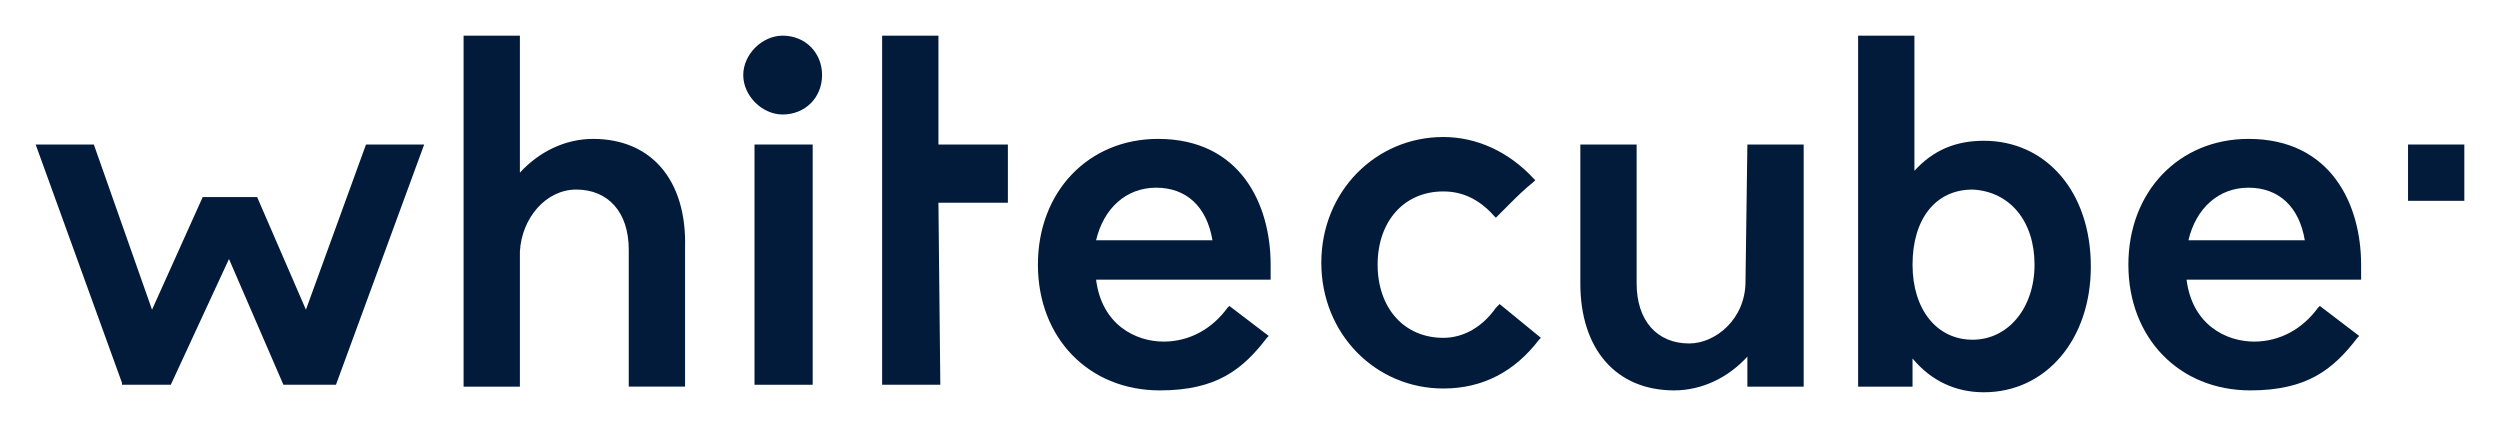
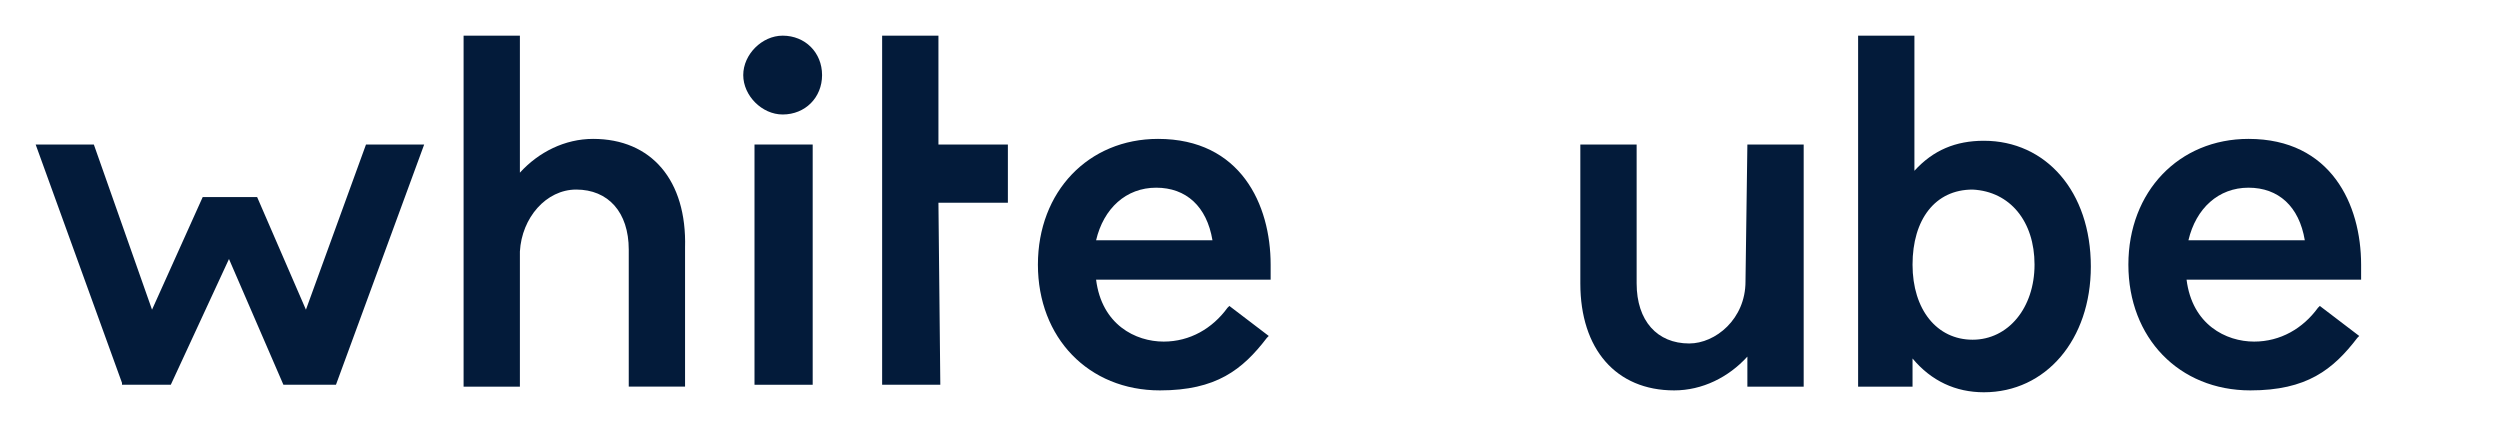
<svg xmlns="http://www.w3.org/2000/svg" version="1.1" id="Calque_1" x="0px" y="0px" viewBox="0 0 133.2 22.7" style="enable-background:new 0 0 133.2 22.7;" xml:space="preserve">
  <style type="text/css">
	.st0{fill:#031B3A;}
</style>
  <g>
    <path class="st0" d="M41.7,1.9c-1.1,0-2.1,1-2.1,2.1s1,2.1,2.1,2.1c1.2,0,2.1-0.9,2.1-2.1S42.9,1.9,41.7,1.9z" />
    <path class="st0" d="M31.6,7.4c-1.5,0-2.9,0.7-3.9,1.8c0-0.2,0-0.4,0-0.6V1.9h-3v18.7h3v-7.2c0.1-1.8,1.4-3.3,3-3.3   c1.7,0,2.8,1.2,2.8,3.2v7.3h3v-7.4C36.6,9.6,34.7,7.4,31.6,7.4z" />
    <rect x="40.2" y="7.7" class="st0" width="3.1" height="12.8" />
    <path class="st0" d="M61.7,7.4c-3.7,0-6.4,2.8-6.4,6.7s2.7,6.7,6.5,6.7c3,0,4.4-1.1,5.7-2.8l0.1-0.1l-2.1-1.6l-0.1,0.1   c-0.8,1.1-2,1.8-3.4,1.8c-1.5,0-3.3-0.9-3.6-3.3h9.3v-0.8C67.7,10.9,66.1,7.4,61.7,7.4z M58.4,12.8c0.4-1.7,1.6-2.8,3.2-2.8   c1.6,0,2.7,1,3,2.8H58.4z" />
-     <path class="st0" d="M79.7,16.4C79,17.4,78,18,76.9,18c-2.1,0-3.5-1.6-3.5-3.9s1.4-3.9,3.5-3.9c1,0,1.9,0.4,2.7,1.3l0.1,0.1   l0.1-0.1c0.2-0.2,0.4-0.4,0.6-0.6c0.4-0.4,0.8-0.8,1.3-1.2l0.1-0.1l-0.1-0.1c-1.3-1.4-3-2.2-4.8-2.2c-3.6,0-6.5,2.9-6.5,6.7   s2.9,6.7,6.5,6.7c2.1,0,3.8-0.9,5.1-2.6l0.1-0.1l-2.2-1.8L79.7,16.4z" />
    <path class="st0" d="M93,15c0,2-1.6,3.3-3,3.3c-1.7,0-2.8-1.2-2.8-3.2V7.7h-3v7.4c0,3.5,1.9,5.7,5,5.7c1.5,0,2.9-0.7,3.9-1.8   c0,0.2,0,0.4,0,0.6v1h3V7.7h-3L93,15L93,15z" />
    <path class="st0" d="M105.7,7.5c-1.5,0-2.7,0.5-3.7,1.6V9V1.9h-3v18.7h2.9v-0.1c0-0.6,0-1.1,0-1.4c1,1.2,2.3,1.8,3.8,1.8   c3.3,0,5.7-2.8,5.7-6.7C111.4,10.2,109,7.5,105.7,7.5z M108.4,14.1c0,2.3-1.4,4-3.3,4s-3.2-1.6-3.2-4s1.2-4,3.2-4   C107.1,10.2,108.4,11.8,108.4,14.1z" />
    <path class="st0" d="M119.8,7.4c-3.7,0-6.4,2.8-6.4,6.7s2.7,6.7,6.5,6.7c3,0,4.4-1.1,5.7-2.8l0.1-0.1l-2.1-1.6l-0.1,0.1   c-0.8,1.1-2,1.8-3.4,1.8c-1.5,0-3.3-0.9-3.6-3.3h9.3v-0.8C125.8,10.9,124.2,7.4,119.8,7.4z M116.6,12.8c0.4-1.7,1.6-2.8,3.2-2.8   s2.7,1,3,2.8H116.6z" />
    <polygon class="st0" points="50,1.9 47,1.9 47,20.5 50.1,20.5 50,10.8 53.7,10.8 53.7,7.7 50,7.7  " />
-     <rect x="128.3" y="7.7" class="st0" width="3" height="3" />
    <polygon class="st0" points="16.3,16.5 13.7,10.5 10.8,10.5 8.1,16.5 5,7.7 1.9,7.7 6.5,20.4 6.5,20.5 9.1,20.5 12.2,13.8    15.1,20.5 17.9,20.5 22.6,7.7 19.5,7.7  " />
  </g>
</svg>